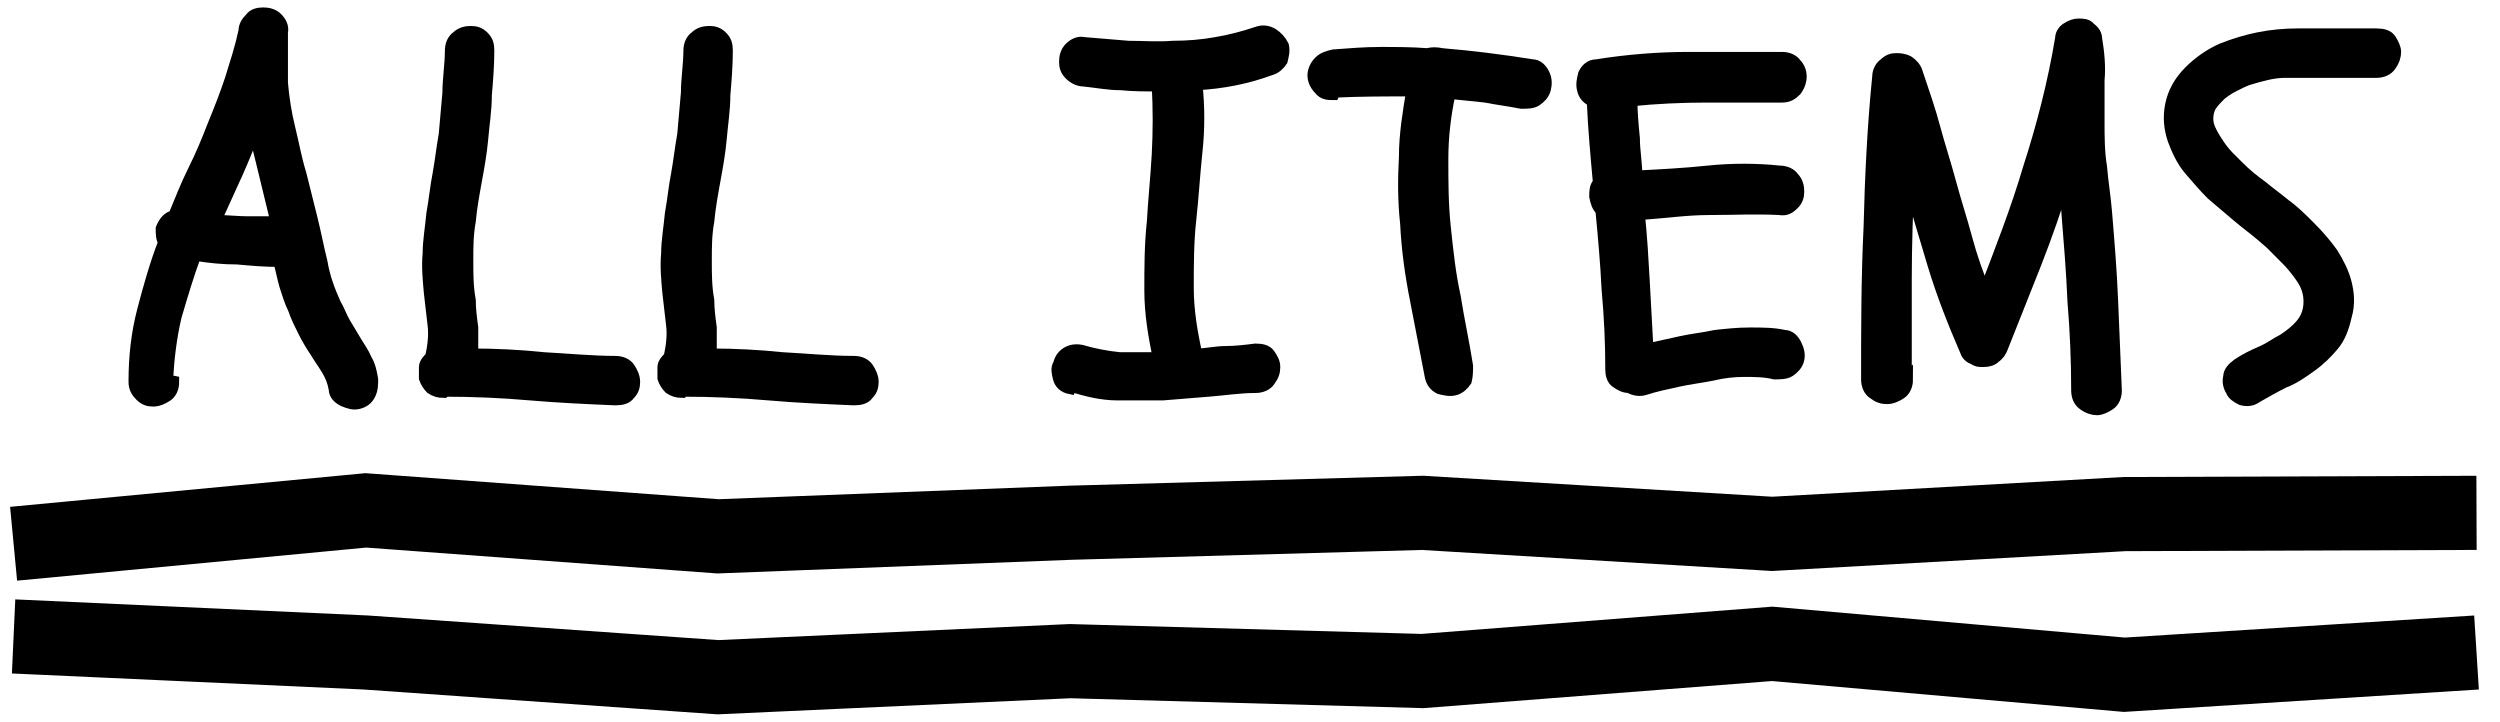
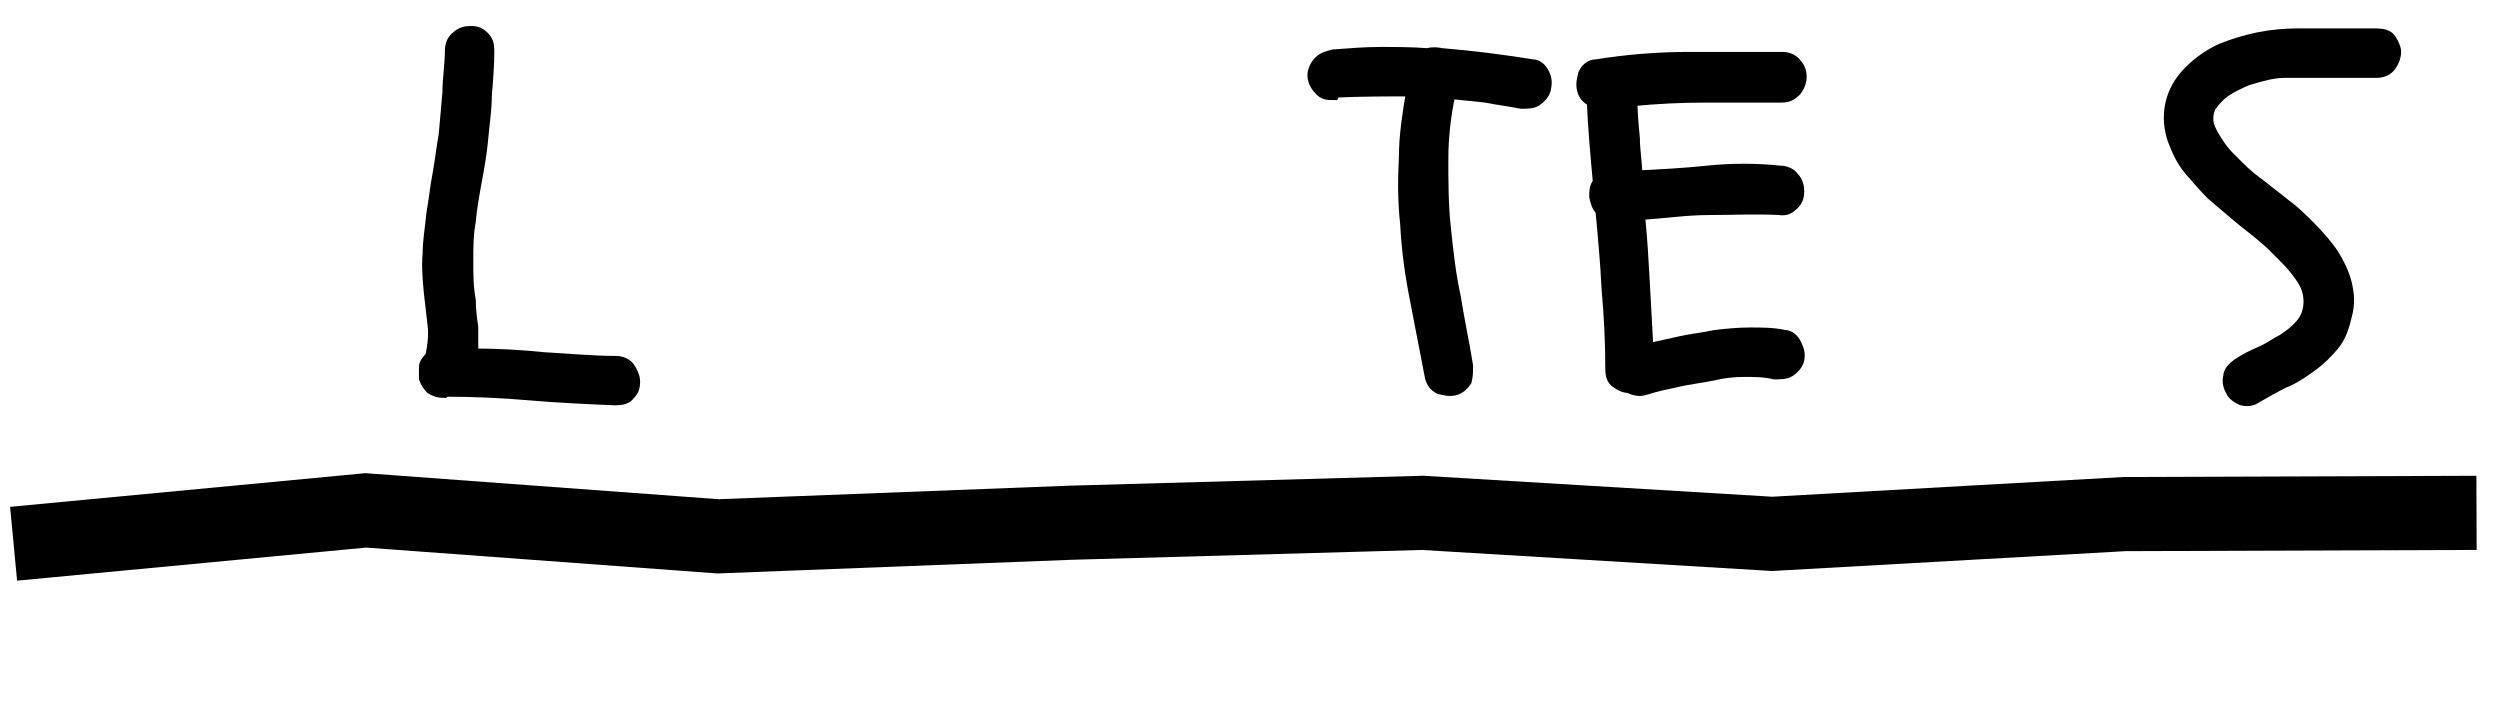
<svg xmlns="http://www.w3.org/2000/svg" id="_レイヤー_1" version="1.1" viewBox="0 0 202.3 58.4">
  <defs>
    <style>
      .st0, .st1 {
        stroke: #000;
        stroke-miterlimit: 10;
      }

      .st1 {
        fill: none;
        stroke-width: 6px;
      }
    </style>
  </defs>
  <polyline class="st1" points="200.4 41.5 171.9 41.6 143.4 43.2 115.1 41.5 86.6 42.3 58.1 43.4 29.6 41.3 1.1 44" />
-   <polyline class="st1" points="200.4 52.8 171.9 54.6 143.4 52.1 115.1 54.3 86.6 53.5 58.1 54.8 29.6 52.8 1.1 51.5" />
  <g>
-     <path class="st0" d="M14,30.9c0,.5-.2.9-.5,1.1-.3.2-.7.4-1.1.4s-.7-.1-1-.4-.5-.6-.5-1.1c0-2,.2-3.9.7-5.8.5-1.9,1-3.7,1.7-5.5-.2-.3-.2-.7-.2-1.1.2-.5.5-.9,1-1,.5-1.2,1-2.5,1.6-3.7.6-1.2,1.1-2.4,1.6-3.7.5-1.2,1-2.5,1.4-3.7.4-1.3.8-2.5,1.1-3.9,0-.4.2-.7.5-1,.2-.3.6-.4,1-.4s.8.1,1.1.4c.3.3.5.7.4,1.1,0,1.5,0,2.9,0,4.1.1,1.2.3,2.5.6,3.7.3,1.2.5,2.4.9,3.7.3,1.2.6,2.4.9,3.6.3,1.2.5,2.3.8,3.5.2,1.2.6,2.3,1.1,3.4.3.5.5,1.1.8,1.6.3.5.6,1,.9,1.5.3.5.6.9.8,1.4.3.5.4,1,.5,1.6,0,.4,0,.8-.2,1.2-.2.4-.5.6-.9.7-.4.1-.7,0-1.2-.2-.4-.2-.7-.5-.7-.9-.1-.6-.3-1.1-.6-1.6-.3-.5-.6-.9-.9-1.4-.4-.6-.7-1.1-1-1.7-.3-.6-.6-1.2-.8-1.8-.3-.6-.5-1.3-.7-1.9-.2-.7-.3-1.3-.5-2-1.2,0-2.3-.1-3.4-.2-1.1,0-2.2-.1-3.4-.3-.6,1.6-1.1,3.3-1.6,5-.4,1.7-.6,3.4-.7,5.2ZM17.6,17.3c0,0,0,.2,0,.3,0,0,0,.2,0,.3.8,0,1.6.1,2.4.1.8,0,1.6,0,2.4,0-.3-1.2-.6-2.5-.9-3.7-.3-1.2-.6-2.5-.9-3.7-.5,1.1-.9,2.2-1.4,3.3-.5,1.1-1,2.2-1.5,3.3Z" />
    <path class="st0" d="M35.9,31.7c-.4,0-.7-.1-1-.3-.2-.2-.4-.5-.5-.8,0-.3,0-.6,0-.9,0-.3.3-.6.5-.8.2-.9.3-1.8.2-2.6-.1-.9-.2-1.8-.3-2.6-.1-1.1-.2-2.1-.1-3.2,0-1,.2-2.1.3-3.2.2-1.1.3-2.2.5-3.2.2-1.1.3-2.1.5-3.2.1-1.2.2-2.3.3-3.4,0-1.1.2-2.3.2-3.4,0-.5.2-.9.5-1.1.3-.3.7-.4,1.1-.4s.7.1,1,.4c.3.3.4.6.4,1.1,0,1.2-.1,2.4-.2,3.6,0,1.2-.2,2.4-.3,3.6-.1,1.1-.3,2.2-.5,3.3s-.4,2.2-.5,3.3c-.2,1.1-.2,2.1-.2,3.2s0,2.1.2,3.2c0,.7.1,1.5.2,2.2,0,.7,0,1.5,0,2.2,1.9,0,3.9.1,5.8.3,1.9.1,3.9.3,5.8.3.5,0,.9.2,1.1.5.2.3.4.7.4,1.1s-.1.7-.4,1c-.2.3-.6.4-1.1.4-2.3-.1-4.6-.2-6.9-.4-2.3-.2-4.6-.3-6.9-.3Z" />
-     <path class="st0" d="M55.2,31.7c-.4,0-.7-.1-1-.3-.2-.2-.4-.5-.5-.8,0-.3,0-.6,0-.9,0-.3.3-.6.5-.8.2-.9.3-1.8.2-2.6-.1-.9-.2-1.8-.3-2.6-.1-1.1-.2-2.1-.1-3.2,0-1,.2-2.1.3-3.2.2-1.1.3-2.2.5-3.2.2-1.1.3-2.1.5-3.2.1-1.2.2-2.3.3-3.4,0-1.1.2-2.3.2-3.4,0-.5.2-.9.5-1.1.3-.3.7-.4,1.1-.4s.7.1,1,.4c.3.3.4.6.4,1.1,0,1.2-.1,2.4-.2,3.6,0,1.2-.2,2.4-.3,3.6-.1,1.1-.3,2.2-.5,3.3s-.4,2.2-.5,3.3c-.2,1.1-.2,2.1-.2,3.2s0,2.1.2,3.2c0,.7.1,1.5.2,2.2,0,.7,0,1.5,0,2.2,1.9,0,3.9.1,5.8.3,1.9.1,3.9.3,5.8.3.5,0,.9.2,1.1.5.2.3.4.7.4,1.1s-.1.7-.4,1c-.2.3-.6.4-1.1.4-2.3-.1-4.6-.2-6.9-.4-2.3-.2-4.6-.3-6.9-.3Z" />
-     <path class="st0" d="M86.6,31.4c-.5-.1-.8-.4-.9-.8s-.2-.8,0-1.1c.1-.4.3-.7.6-.9.3-.2.7-.3,1.2-.2,1,.3,2.1.5,3.1.6,1,0,2.1,0,3.2,0-.4-1.8-.7-3.7-.7-5.5s0-3.7.2-5.5c.1-1.8.3-3.7.4-5.5.1-1.9.1-3.7,0-5.6-1,0-2,0-3-.1-1,0-2-.2-3-.3-.4,0-.8-.2-1.1-.5-.3-.3-.4-.6-.4-1s.1-.8.4-1.1c.3-.3.7-.5,1.1-.4,1.2.1,2.4.2,3.6.3,1.2,0,2.4.1,3.6,0,1.2,0,2.4-.1,3.5-.3,1.2-.2,2.3-.5,3.5-.9.4-.1.8,0,1.1.2s.6.5.8.9c.1.4,0,.8-.1,1.2-.2.3-.5.6-.9.7-1.9.7-3.9,1.1-6,1.2.2,1.8.2,3.7,0,5.5-.2,1.9-.3,3.7-.5,5.5s-.2,3.7-.2,5.5c0,1.8.3,3.6.7,5.4.8,0,1.6-.2,2.4-.2.8,0,1.6-.1,2.4-.2.5,0,.9.1,1.1.4.2.3.4.6.4,1s-.1.7-.4,1.1c-.2.3-.6.5-1.1.5-1.3,0-2.5.2-3.8.3-1.2.1-2.5.2-3.7.3-1.2,0-2.5,0-3.7,0-1.2,0-2.5-.3-3.7-.7Z" />
    <path class="st0" d="M107.9,7.6c-.4,0-.8,0-1.1-.4-.3-.3-.5-.7-.5-1.1s.2-.8.5-1.1c.3-.3.7-.4,1.1-.5,1.3-.1,2.6-.2,3.8-.2s2.5,0,3.8.1c.4-.1.7-.1,1.2,0,2.4.2,4.8.5,7.3.9.4,0,.7.3.9.7.2.4.2.8.1,1.2-.1.4-.4.7-.7.9-.3.2-.7.2-1.2.2-1-.2-1.9-.3-2.9-.5-1-.1-1.9-.2-2.9-.3-.4,1.8-.6,3.6-.6,5.4,0,1.8,0,3.6.2,5.5.2,1.9.4,3.8.8,5.6.3,1.9.7,3.7,1,5.6,0,.4,0,.8-.1,1.2-.2.3-.5.6-.9.7-.4.1-.8,0-1.2-.1-.4-.2-.6-.5-.7-.9-.4-2.1-.8-4.1-1.2-6.2-.4-2-.7-4.1-.8-6.2-.2-1.8-.2-3.6-.1-5.4,0-1.8.3-3.6.6-5.4-2.1,0-4.2,0-6.3.1Z" />
    <path class="st0" d="M129,8.2c-.5-.2-.8-.5-.9-1-.1-.4,0-.8.1-1.2.2-.4.5-.7,1-.7,2.5-.4,5-.6,7.5-.6,2.5,0,5,0,7.5,0,.5,0,.9.2,1.1.5.3.3.4.7.4,1s-.1.7-.4,1.1c-.3.3-.6.5-1.1.5-2,0-4,0-6.1,0s-4.1.1-6.1.3c0,1,.1,2.1.2,3.1,0,1,.2,2,.2,3.1,2-.1,3.9-.2,5.8-.4s3.9-.2,5.8,0c.5,0,.9.2,1.1.5.3.3.4.7.4,1.1s-.1.7-.4,1c-.3.3-.6.5-1.1.4-1.9-.1-3.8,0-5.7,0s-3.8.3-5.7.4c.2,1.9.3,3.7.4,5.5.1,1.8.2,3.7.3,5.5.9-.2,1.8-.4,2.7-.6s1.9-.3,2.8-.5c.9-.1,1.8-.2,2.8-.2s1.9,0,2.8.2c.4,0,.7.3.9.7.2.4.3.8.2,1.2-.1.4-.4.7-.7.9s-.8.2-1.2.2c-.8-.2-1.7-.2-2.5-.2-.8,0-1.7.1-2.5.3-1,.2-1.9.3-2.8.5-.9.2-1.9.4-2.8.7-.4.1-.8,0-1.2-.2-.4,0-.7-.2-1-.4-.3-.2-.4-.6-.4-1,0-2.2-.1-4.3-.3-6.5-.1-2.1-.3-4.3-.5-6.4-.3-.3-.4-.6-.5-1.1,0-.4,0-.8.3-1.1-.2-2.2-.4-4.4-.5-6.6Z" />
-     <path class="st0" d="M154.3,30.7c0,.5-.2.9-.5,1.1-.3.2-.7.4-1.1.4s-.7-.1-1.1-.4c-.3-.2-.5-.6-.5-1.1,0-4.1,0-8.2.2-12.3.1-4.1.3-8.2.7-12.2,0-.4.2-.8.5-1,.3-.3.6-.4.9-.4s.6,0,1,.2c.3.2.6.5.7.9.5,1.5,1,2.9,1.4,4.4.4,1.5.9,3,1.3,4.5.4,1.5.9,3,1.3,4.5.4,1.5.9,2.9,1.5,4.4,1.3-3.4,2.6-6.7,3.6-10.1,1.1-3.4,2-6.9,2.6-10.5,0-.4.3-.7.5-.8.3-.2.6-.3.9-.3s.7,0,.9.3c.3.2.5.5.5.8.2,1.2.3,2.3.2,3.4,0,1.1,0,2.3,0,3.4s0,2.4.2,3.6c.1,1.2.3,2.4.4,3.6.2,2.4.4,4.8.5,7.3.1,2.4.2,4.8.3,7.2,0,.5-.2.9-.5,1.1s-.7.4-1,.4-.7-.1-1.1-.4c-.3-.2-.5-.6-.5-1.1,0-2.4-.1-4.8-.3-7.2-.1-2.4-.3-4.8-.5-7.3,0-.4,0-.9-.1-1.3,0-.5,0-.9-.1-1.4-.7,2.3-1.5,4.6-2.4,6.9-.9,2.3-1.8,4.5-2.7,6.8-.1.3-.3.6-.6.8-.2.2-.5.3-.9.3s-.5,0-.8-.2c-.3-.1-.5-.3-.6-.6-1-2.3-1.9-4.6-2.6-6.9-.7-2.3-1.4-4.7-2.1-7.1-.1,2.8-.2,5.5-.2,8.2,0,2.7,0,5.5,0,8.2Z" />
    <path class="st0" d="M185.1,20.9c-.6-.6-1.3-1.2-2-1.8-.7-.6-1.4-1.1-2.1-1.7-.7-.6-1.3-1.1-2-1.7-.6-.6-1.2-1.3-1.8-2-.6-.7-1-1.6-1.3-2.4-.3-.9-.4-1.8-.2-2.8.2-1,.7-1.9,1.5-2.7.8-.8,1.7-1.4,2.6-1.8,1-.4,2-.7,3-.9,1-.2,2.1-.3,3.1-.3,1.1,0,2.1,0,3.2,0,1.1,0,2.1,0,3.2,0,.5,0,.9.1,1.1.4.2.3.4.7.4,1s-.1.7-.4,1.1c-.2.3-.6.5-1.1.5-.7,0-1.5,0-2.2,0-.7,0-1.5,0-2.2,0-1,0-2,0-3,0-1,0-2,.3-3,.6-.3.1-.7.3-1.1.5s-.7.4-1.1.7c-.3.3-.6.6-.8.9-.2.3-.3.7-.3,1.1,0,.4.1.7.3,1.1s.4.7.6,1c.2.3.5.7.8,1,.3.3.6.6.8.8.6.6,1.2,1.1,1.9,1.6.6.5,1.3,1,1.9,1.5.7.5,1.3,1.1,2,1.8.7.7,1.3,1.4,1.8,2.1.5.8.9,1.6,1.1,2.4.2.8.3,1.7,0,2.7-.2.9-.5,1.7-1,2.3-.5.6-1.1,1.2-1.8,1.7-.7.5-1.4,1-2.2,1.3-.8.4-1.5.8-2.2,1.2-.4.3-.8.3-1.2.2-.4-.2-.7-.4-.8-.7-.2-.3-.3-.7-.2-1.1,0-.4.3-.7.7-1,.6-.4,1.2-.7,1.9-1s1.2-.7,1.8-1c.6-.4,1.1-.8,1.5-1.3.4-.5.6-1.1.6-1.8,0-.7-.2-1.3-.6-1.9-.4-.6-.9-1.2-1.4-1.7Z" />
  </g>
</svg>